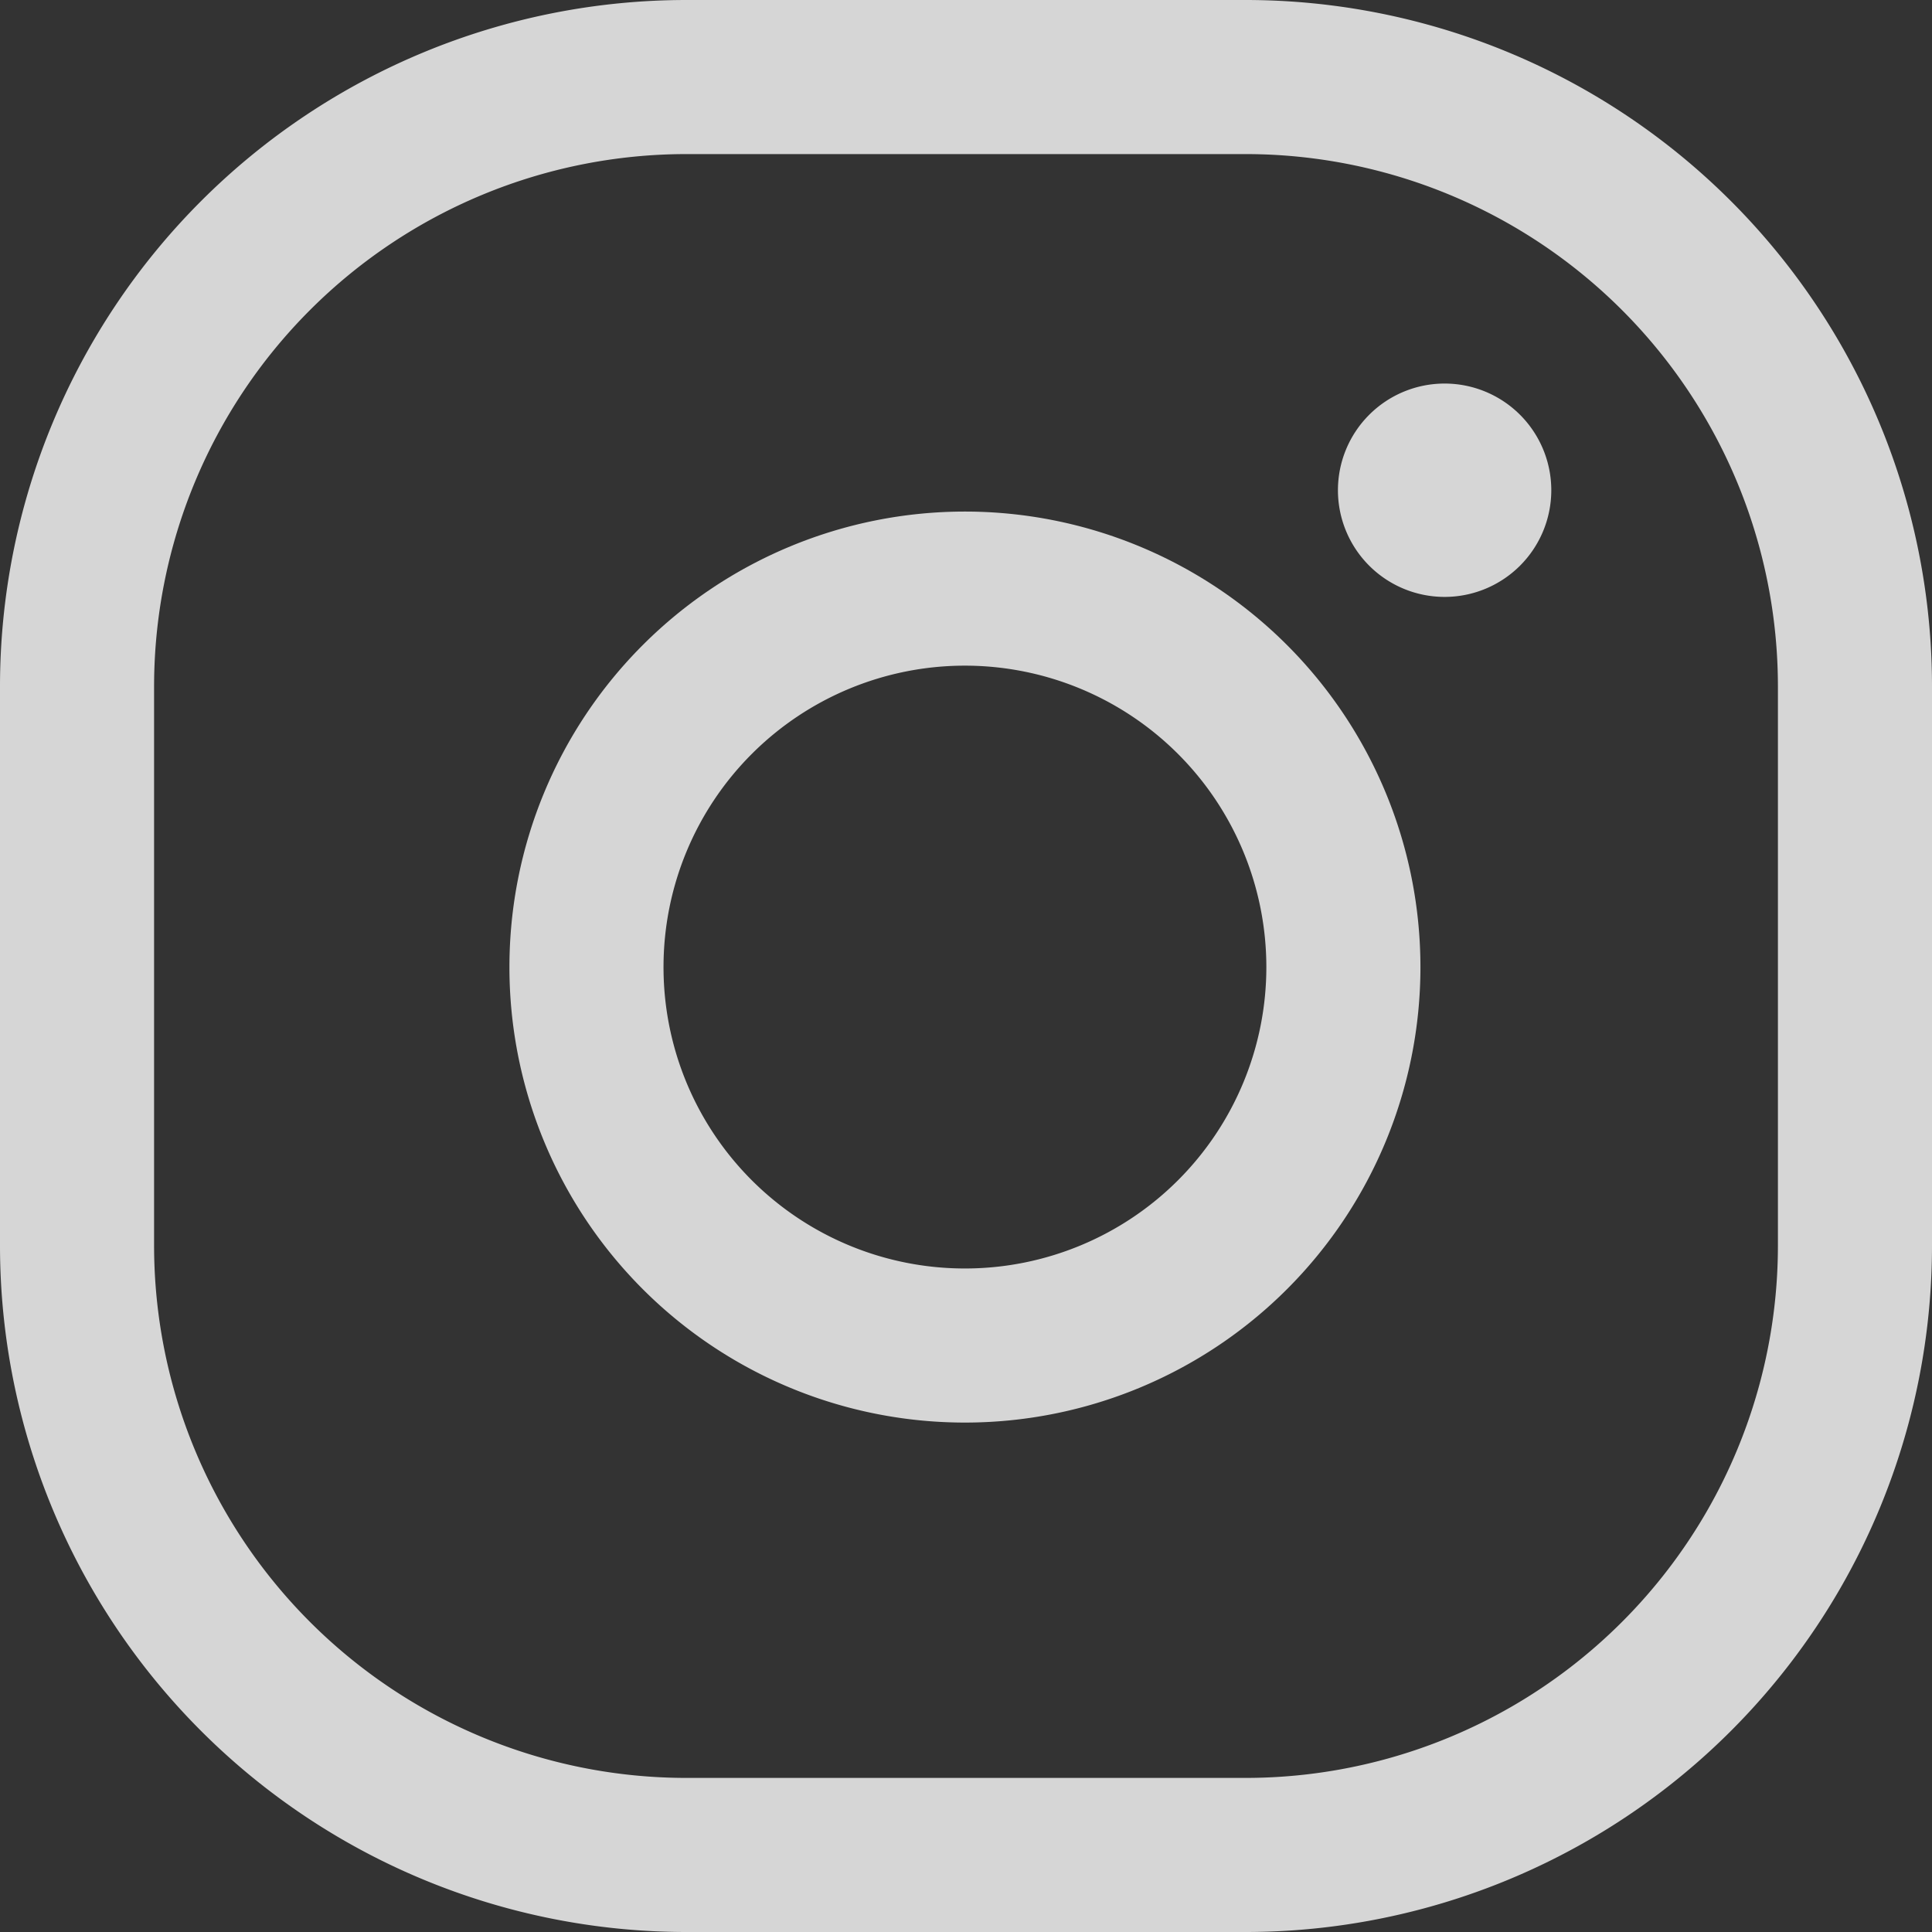
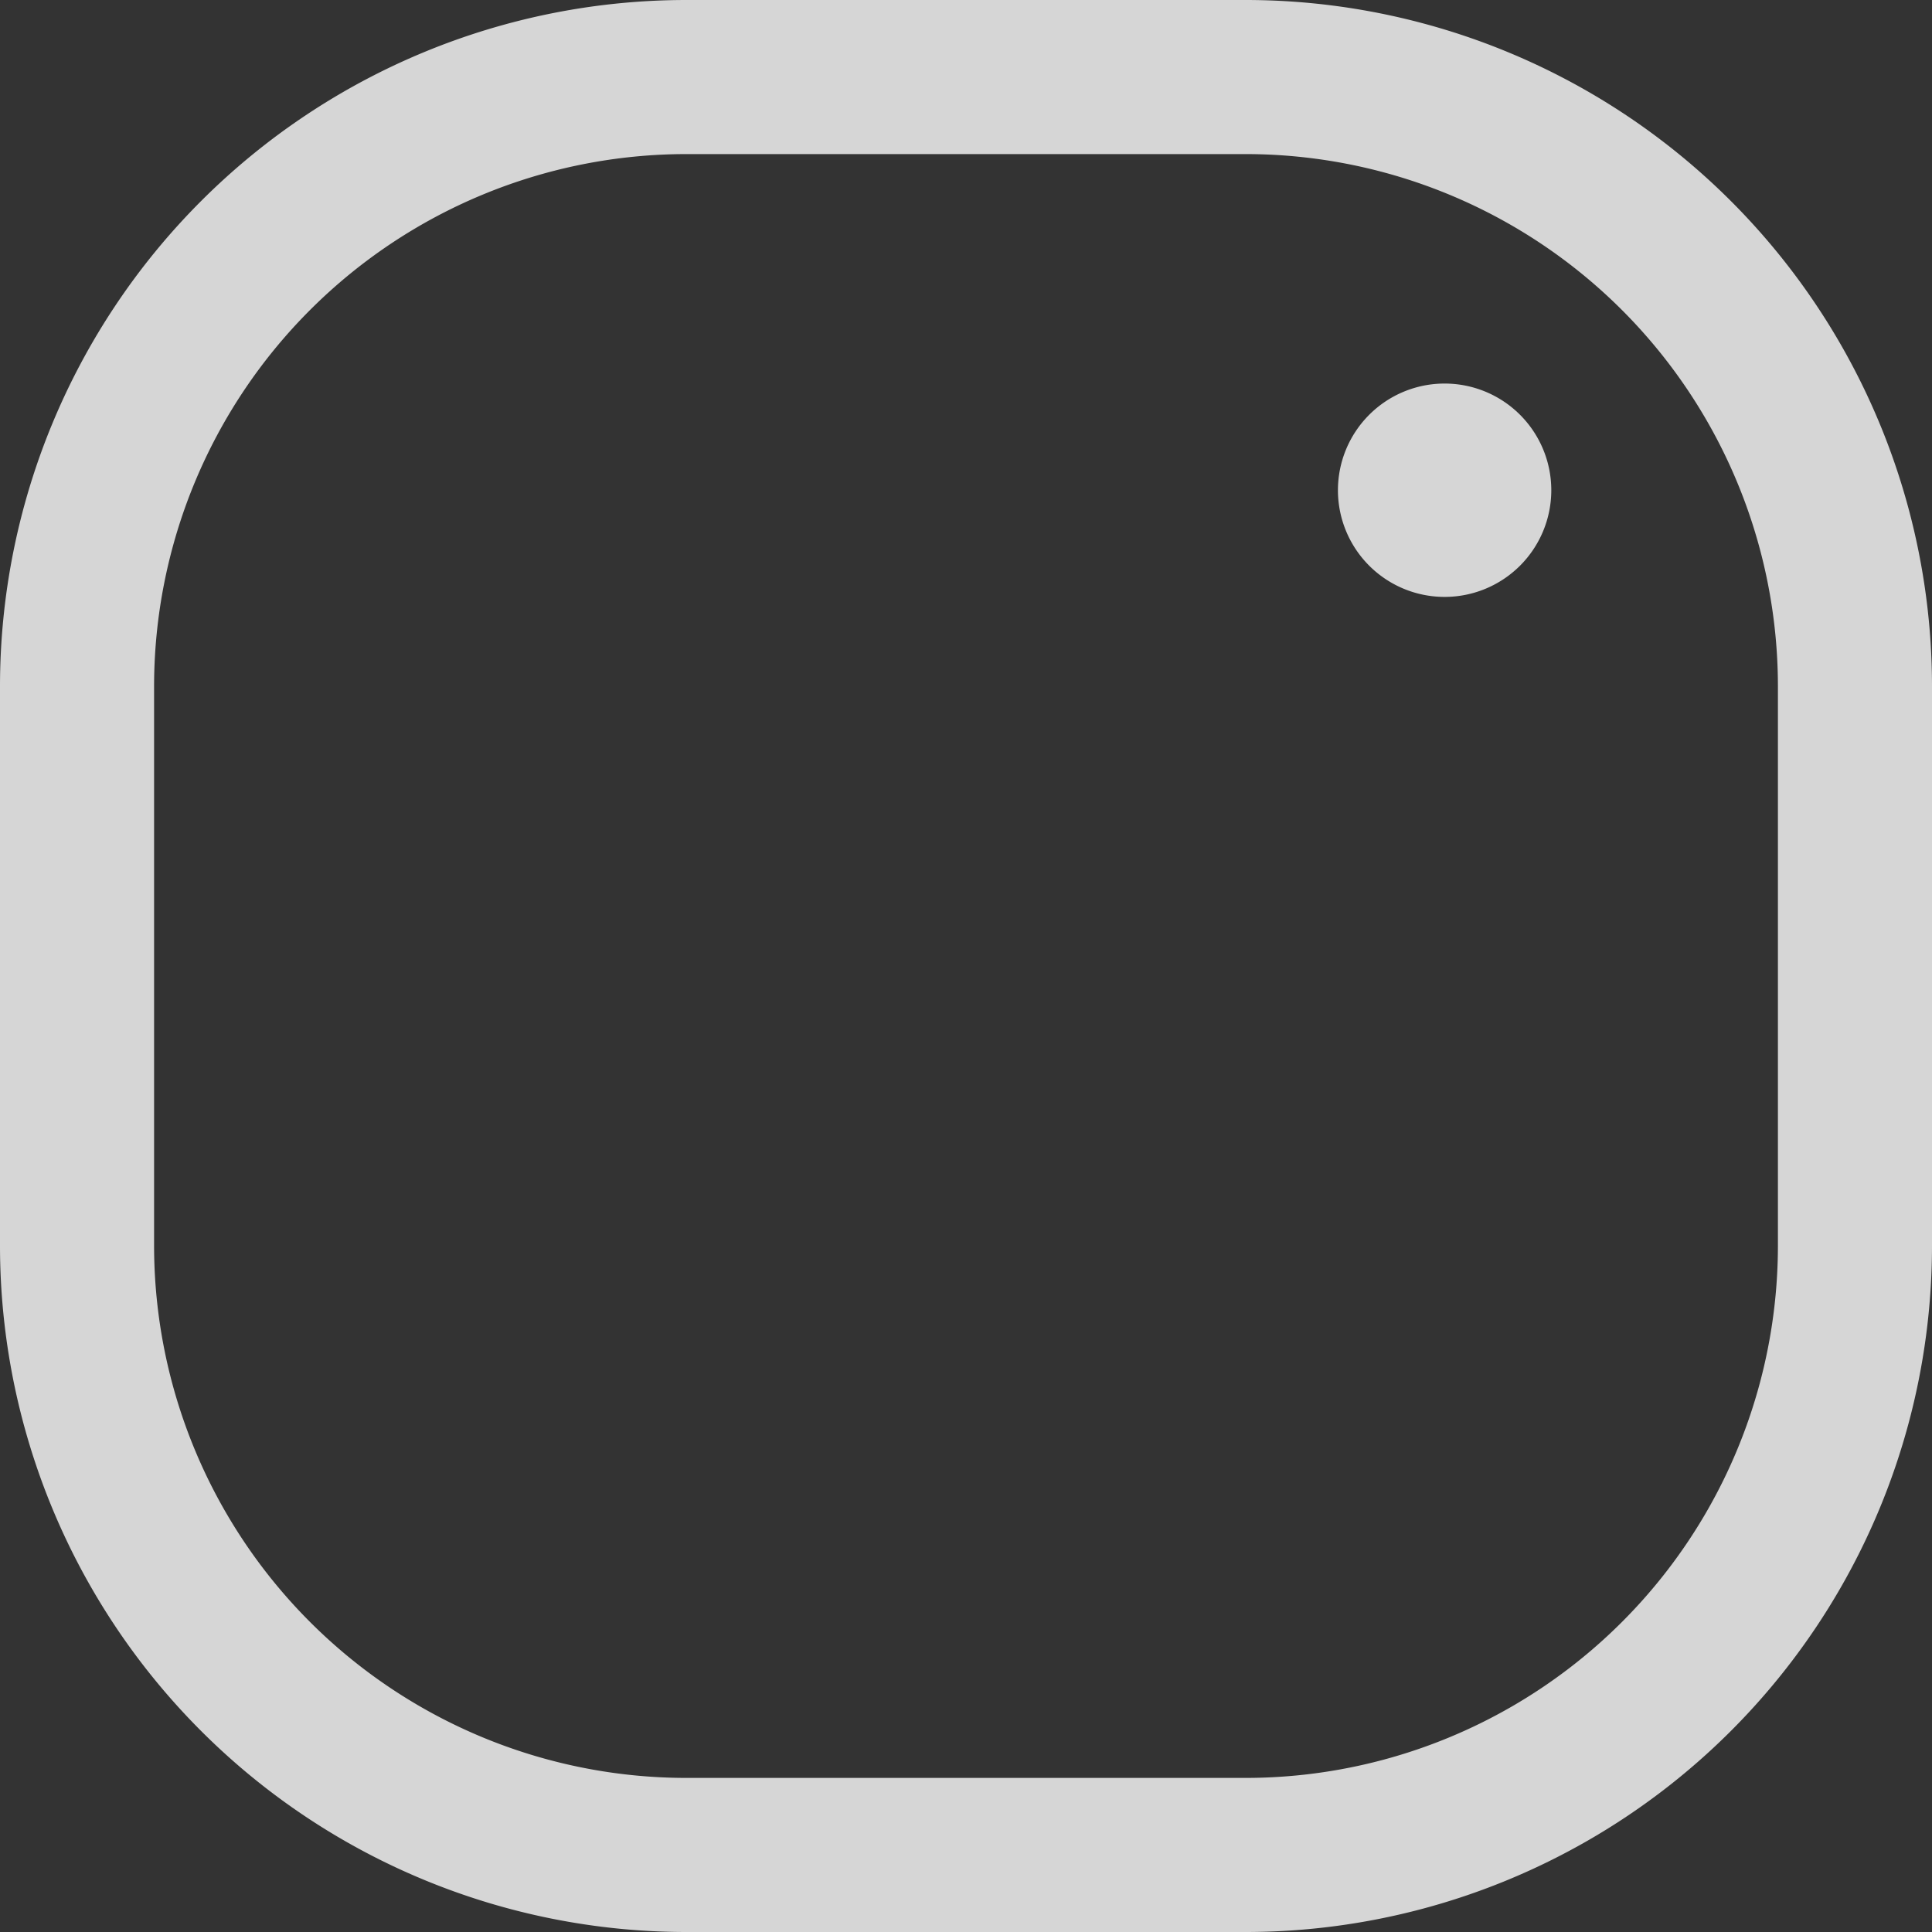
<svg xmlns="http://www.w3.org/2000/svg" viewBox="0 0 163 163">
  <rect x="0" y="0" width="163" height="163" fill="#333333" stroke="none" />
  <defs>
    <style>.cls-1{opacity:0.8;}.cls-2{fill:none;stroke:#fff;stroke-miterlimit:10;stroke-width:13px;}.cls-3{fill:#fff;}</style>
  </defs>
  <g id="Layer_2" data-name="Layer 2">
    <g id="Instagram">
      <g id="icon" class="cls-1">
        <path class="cls-2" d="M105.08,156.5H57.92A51.42,51.42,0,0,1,6.5,105.08V57.92A51.42,51.42,0,0,1,57.92,6.5h47.16A51.42,51.42,0,0,1,156.5,57.92v47.16A51.42,51.42,0,0,1,105.08,156.5Z" />
-         <path class="cls-2" d="M81.41,113.52h0A31.92,31.92,0,0,1,49.48,81.59h0A31.93,31.93,0,0,1,81.41,49.66h0a31.94,31.94,0,0,1,31.93,31.93h0A31.93,31.93,0,0,1,81.41,113.52Z" />
        <path class="cls-3" d="M121.88,50.36a9,9,0,1,1,9-9A9,9,0,0,1,121.88,50.36Z" />
      </g>
    </g>
  </g>
</svg>